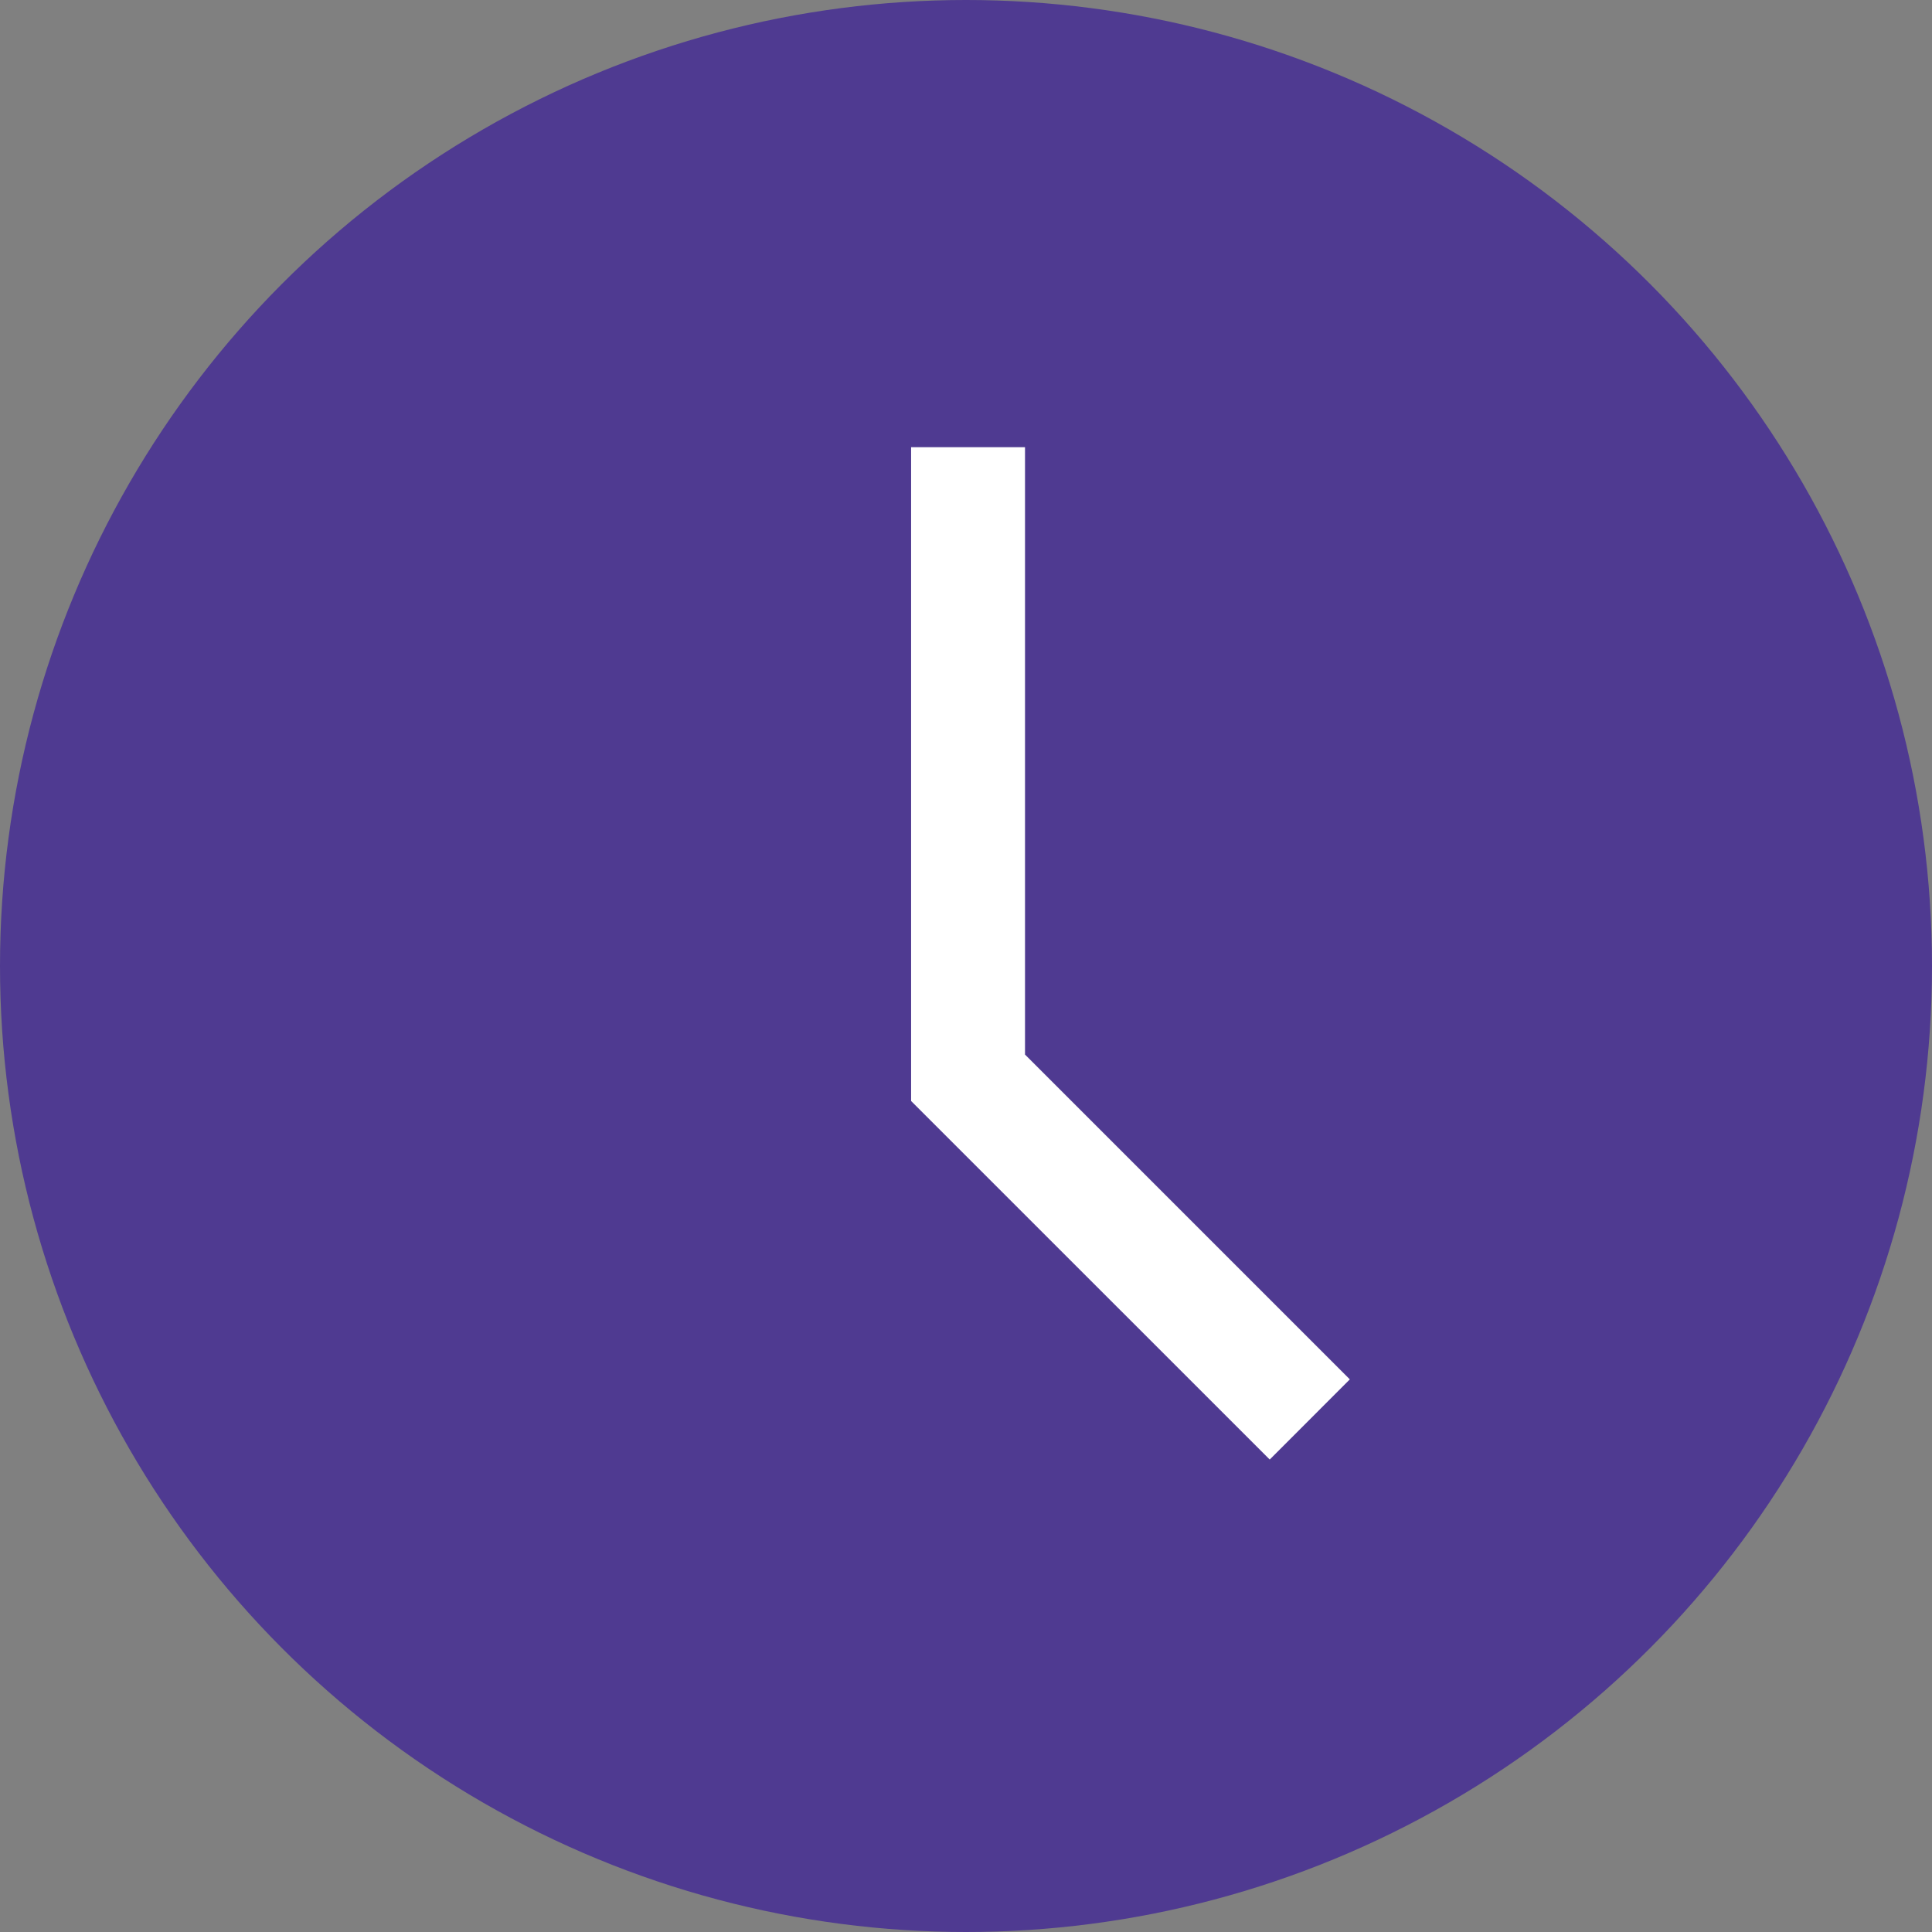
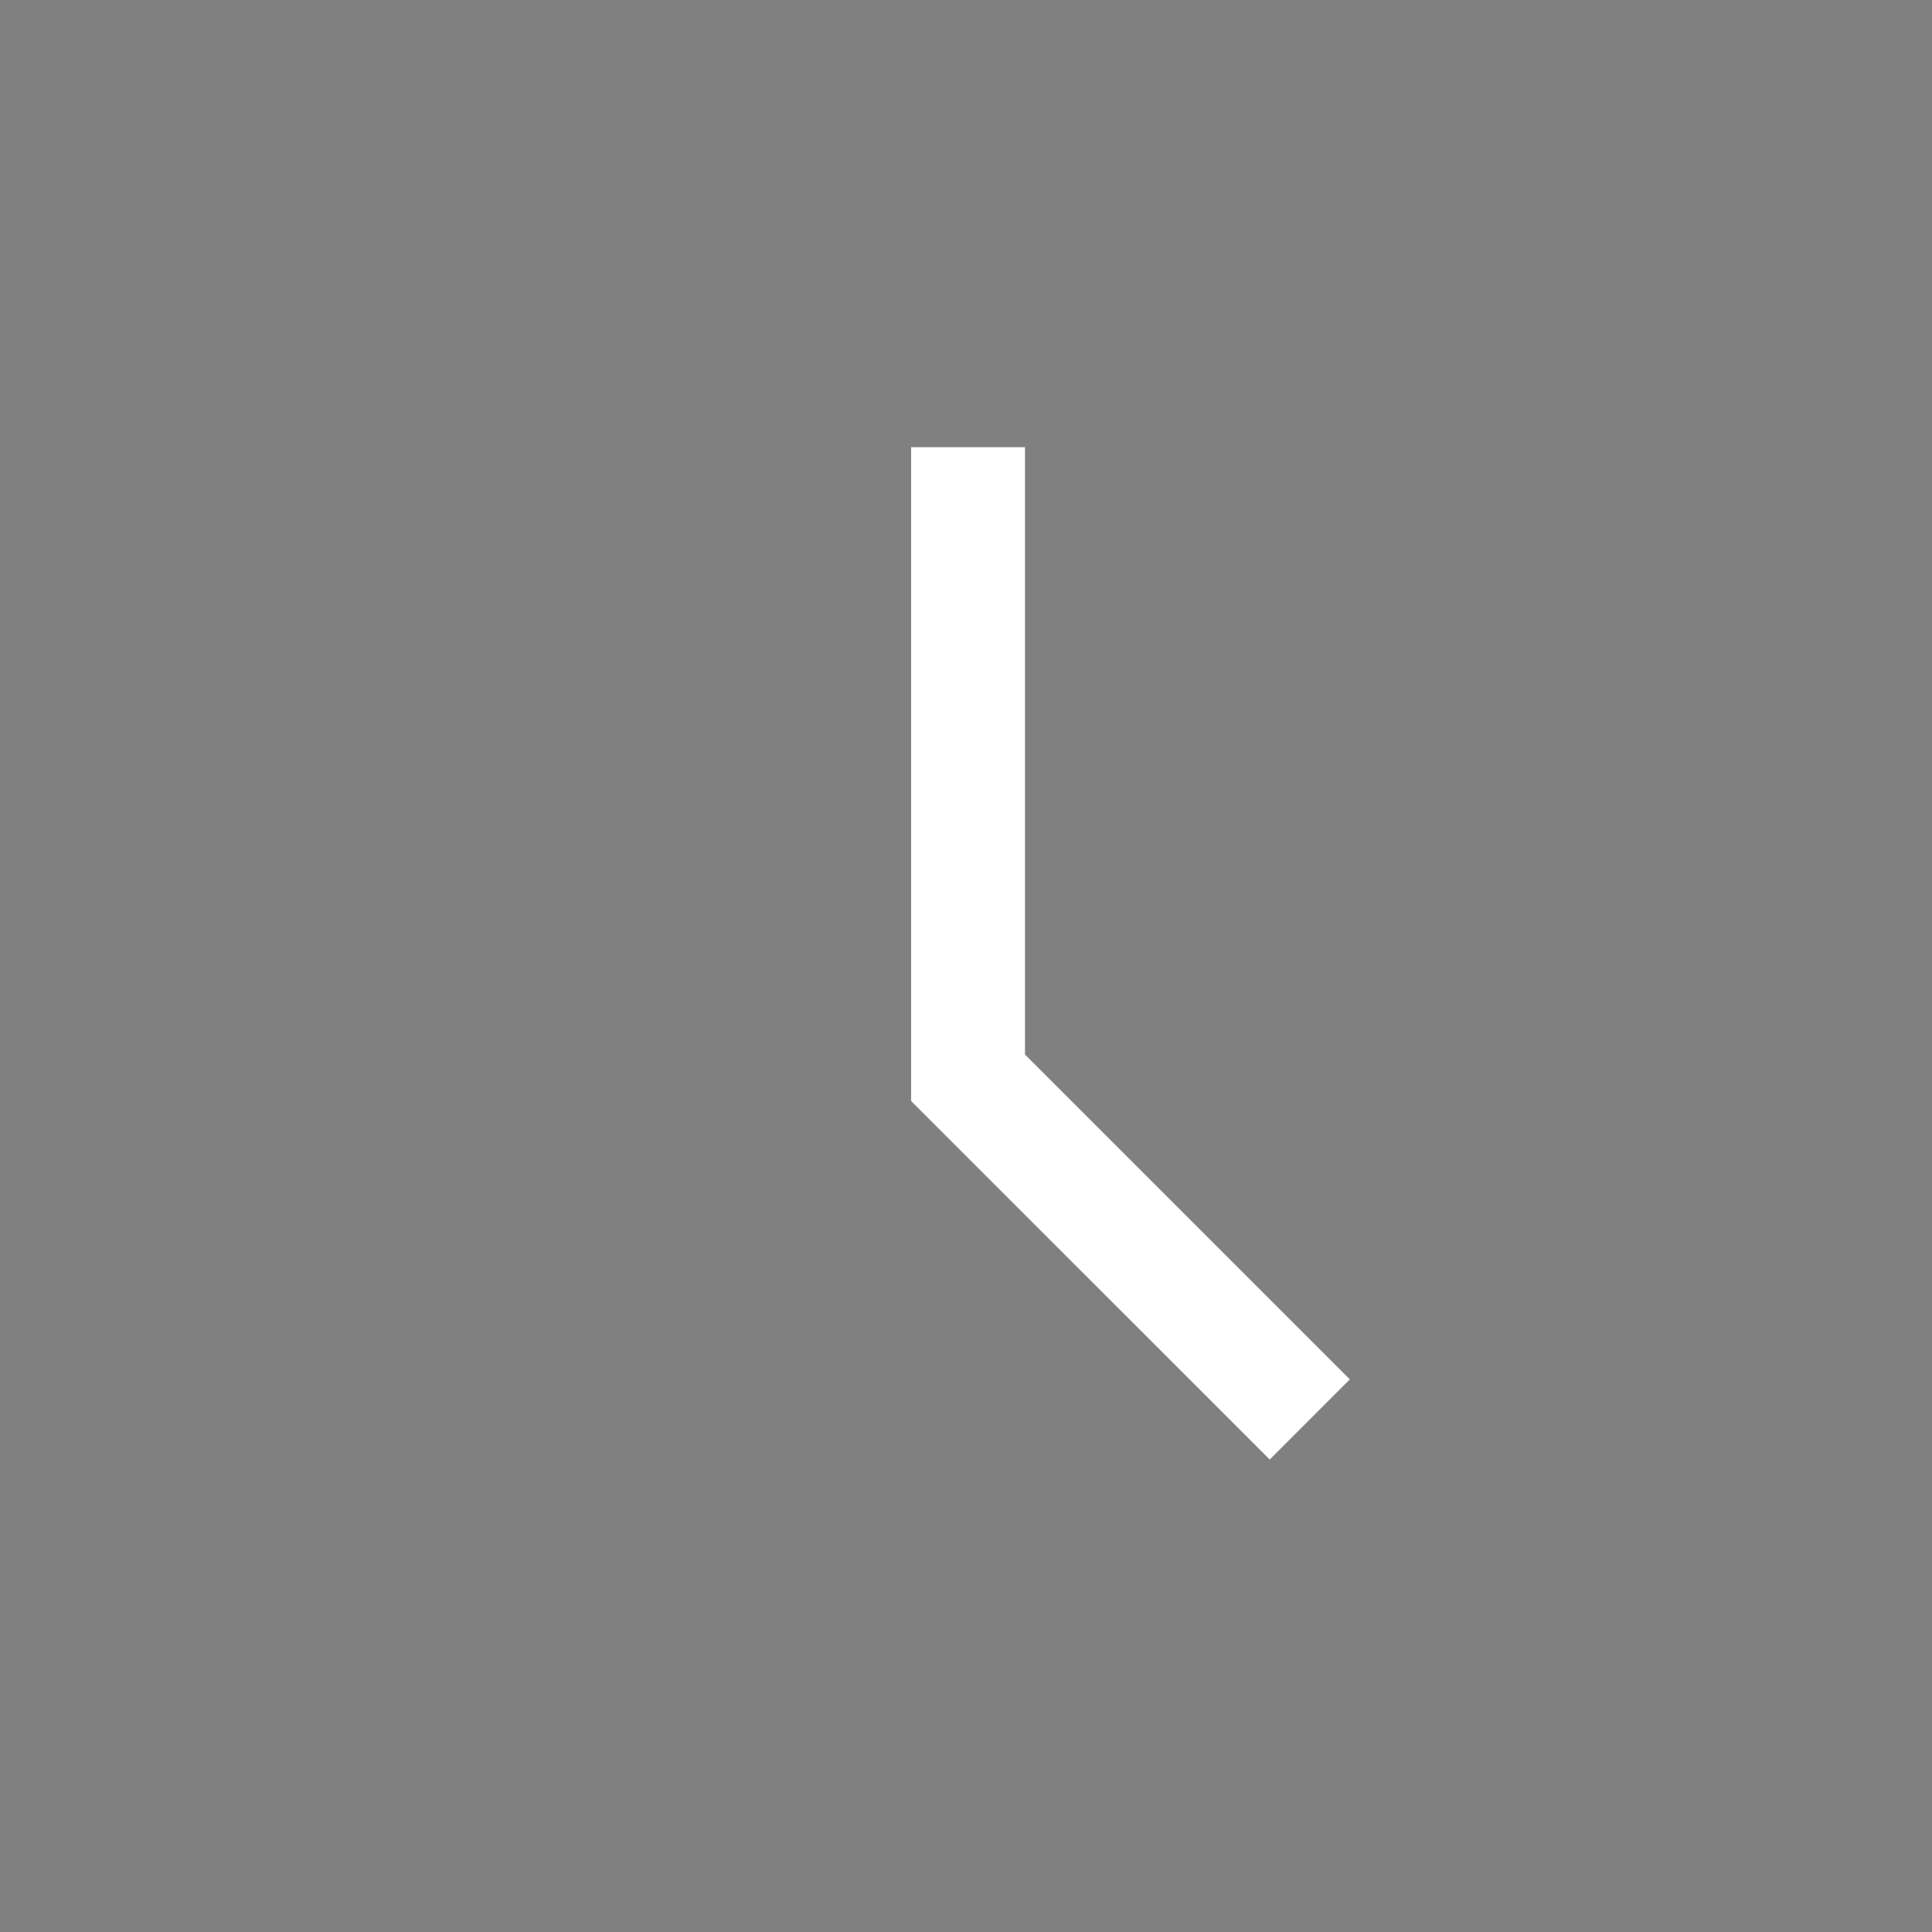
<svg xmlns="http://www.w3.org/2000/svg" width="24" height="24" viewBox="0 0 24 24" fill="none">
  <rect x="0" y="0" width="24" height="24" fill="#808080" stroke="none" />
-   <circle cx="12" cy="12" r="12" fill="#4F3A91" />
  <path d="M15.773 18.131L11.318 13.677V5.555H12.733V13.1L16.768 17.135L15.773 18.131Z" fill="white" />
</svg>